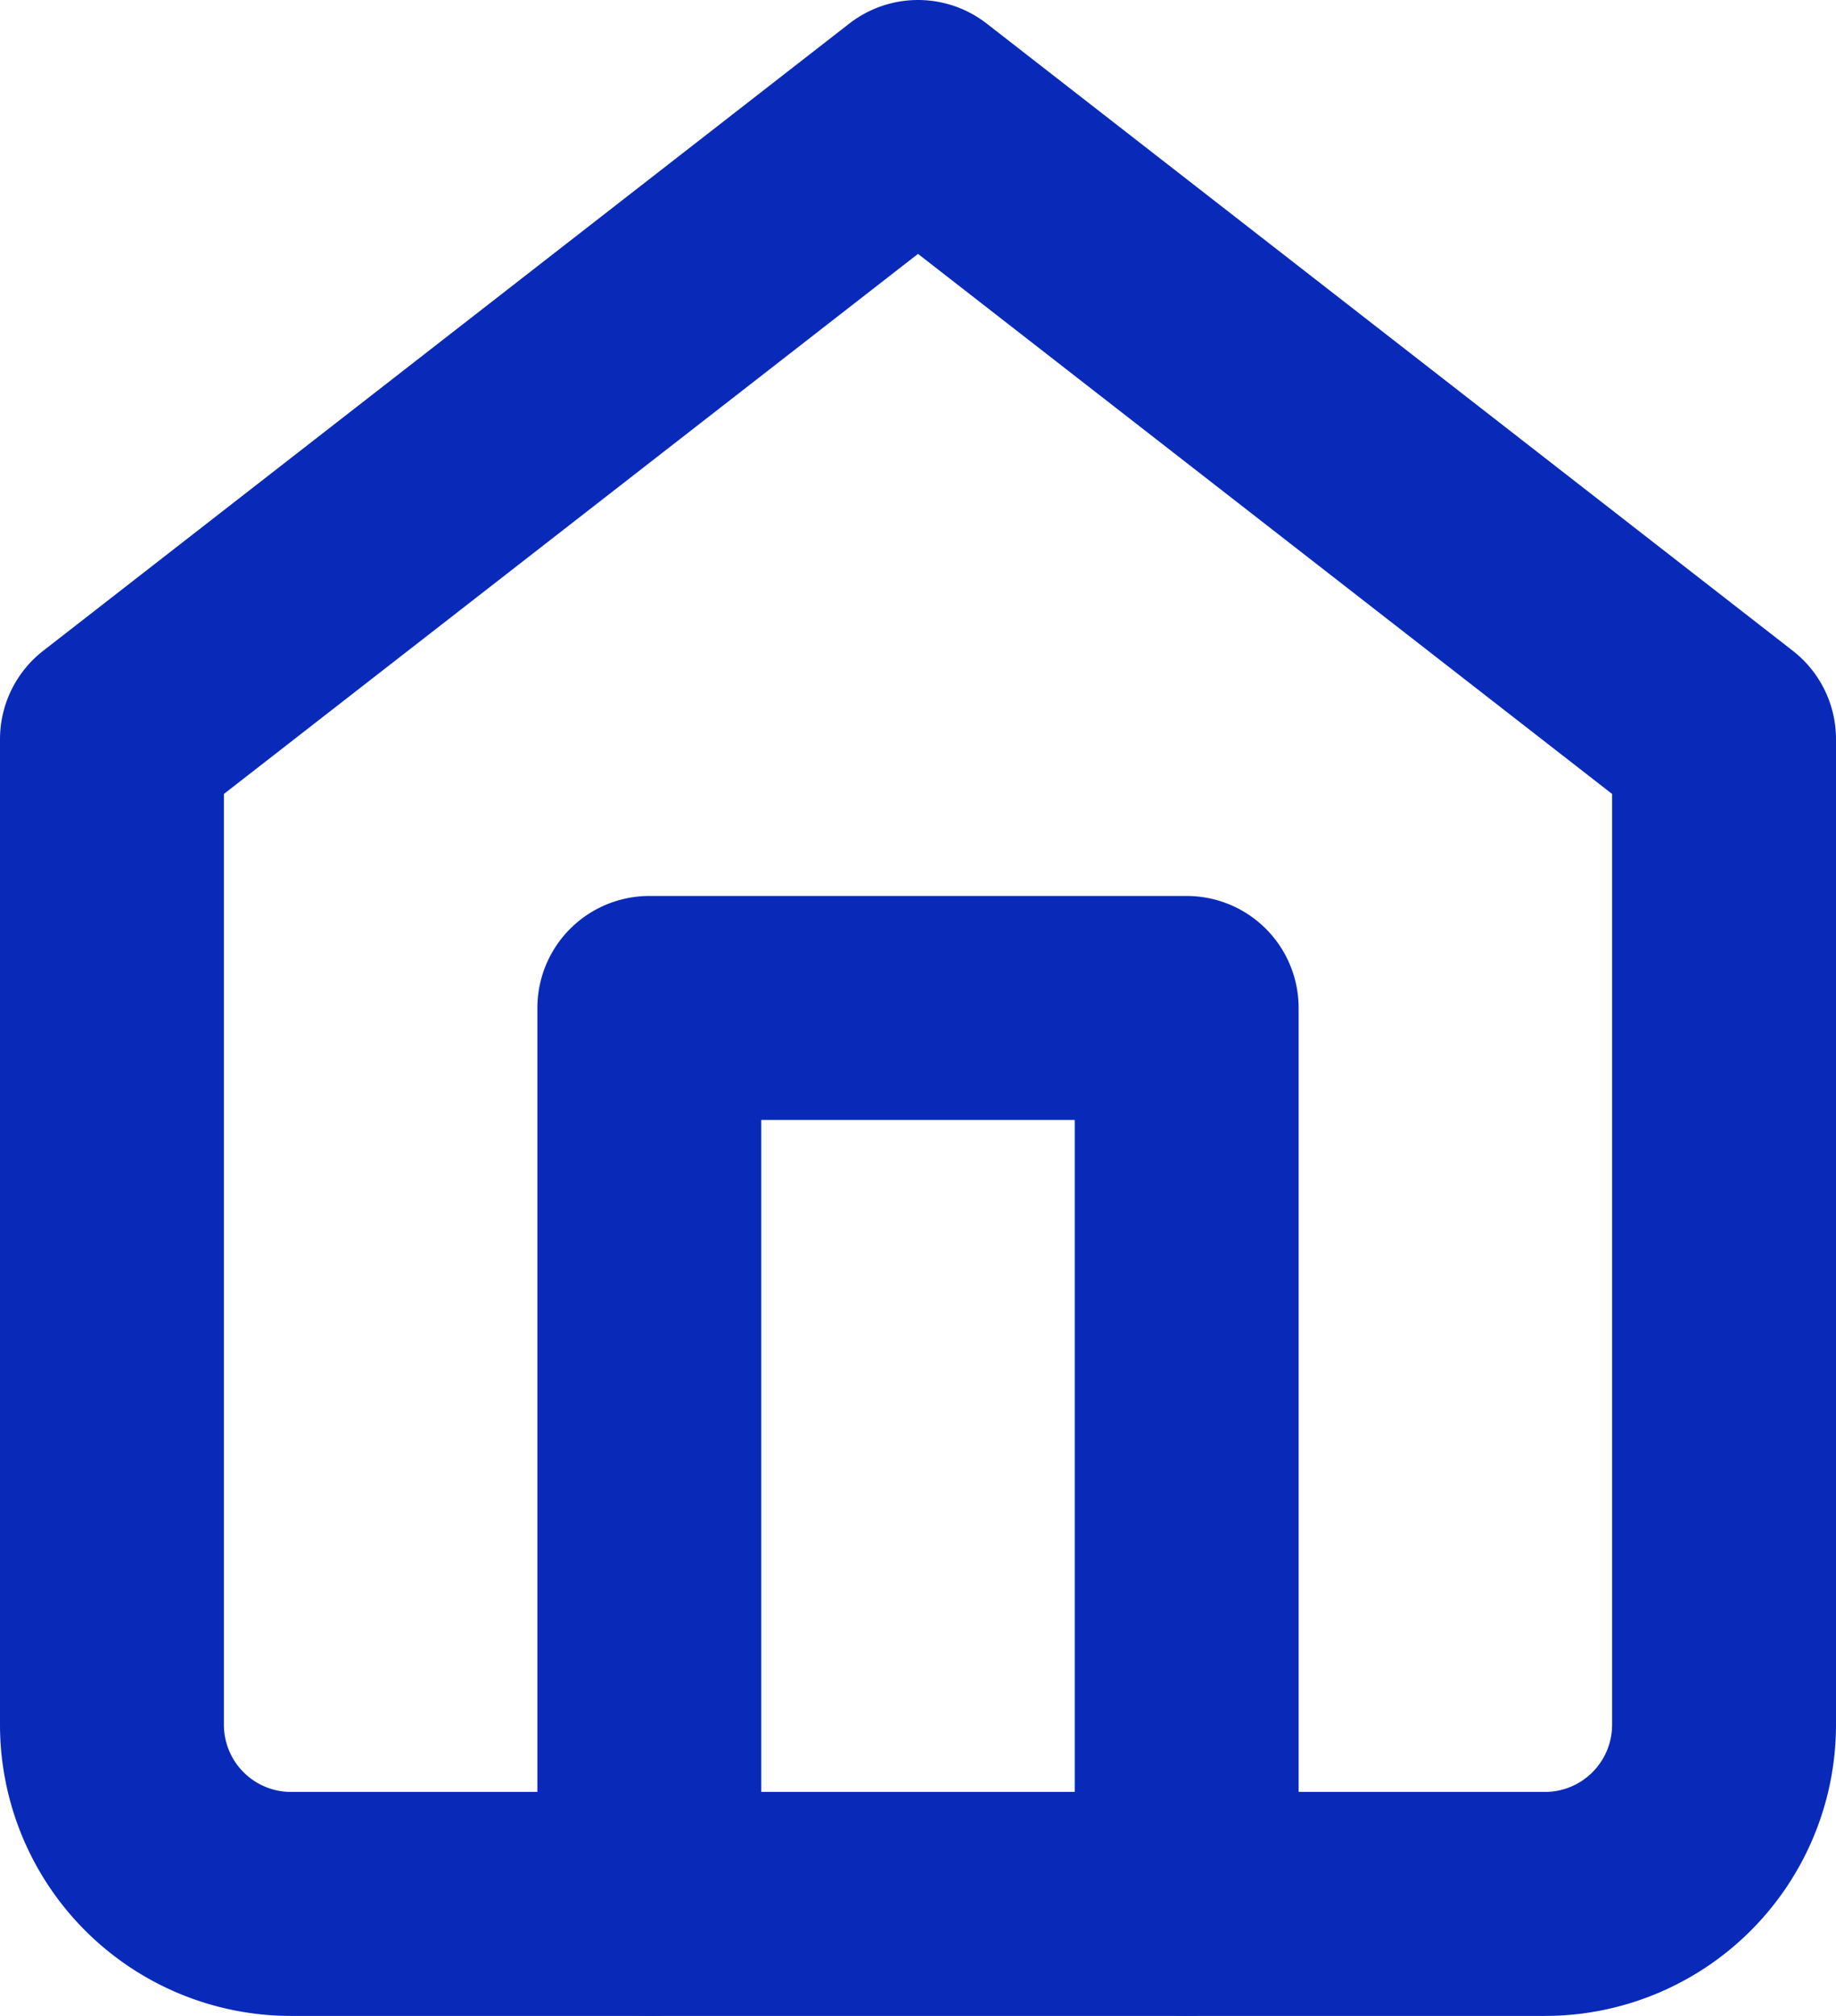
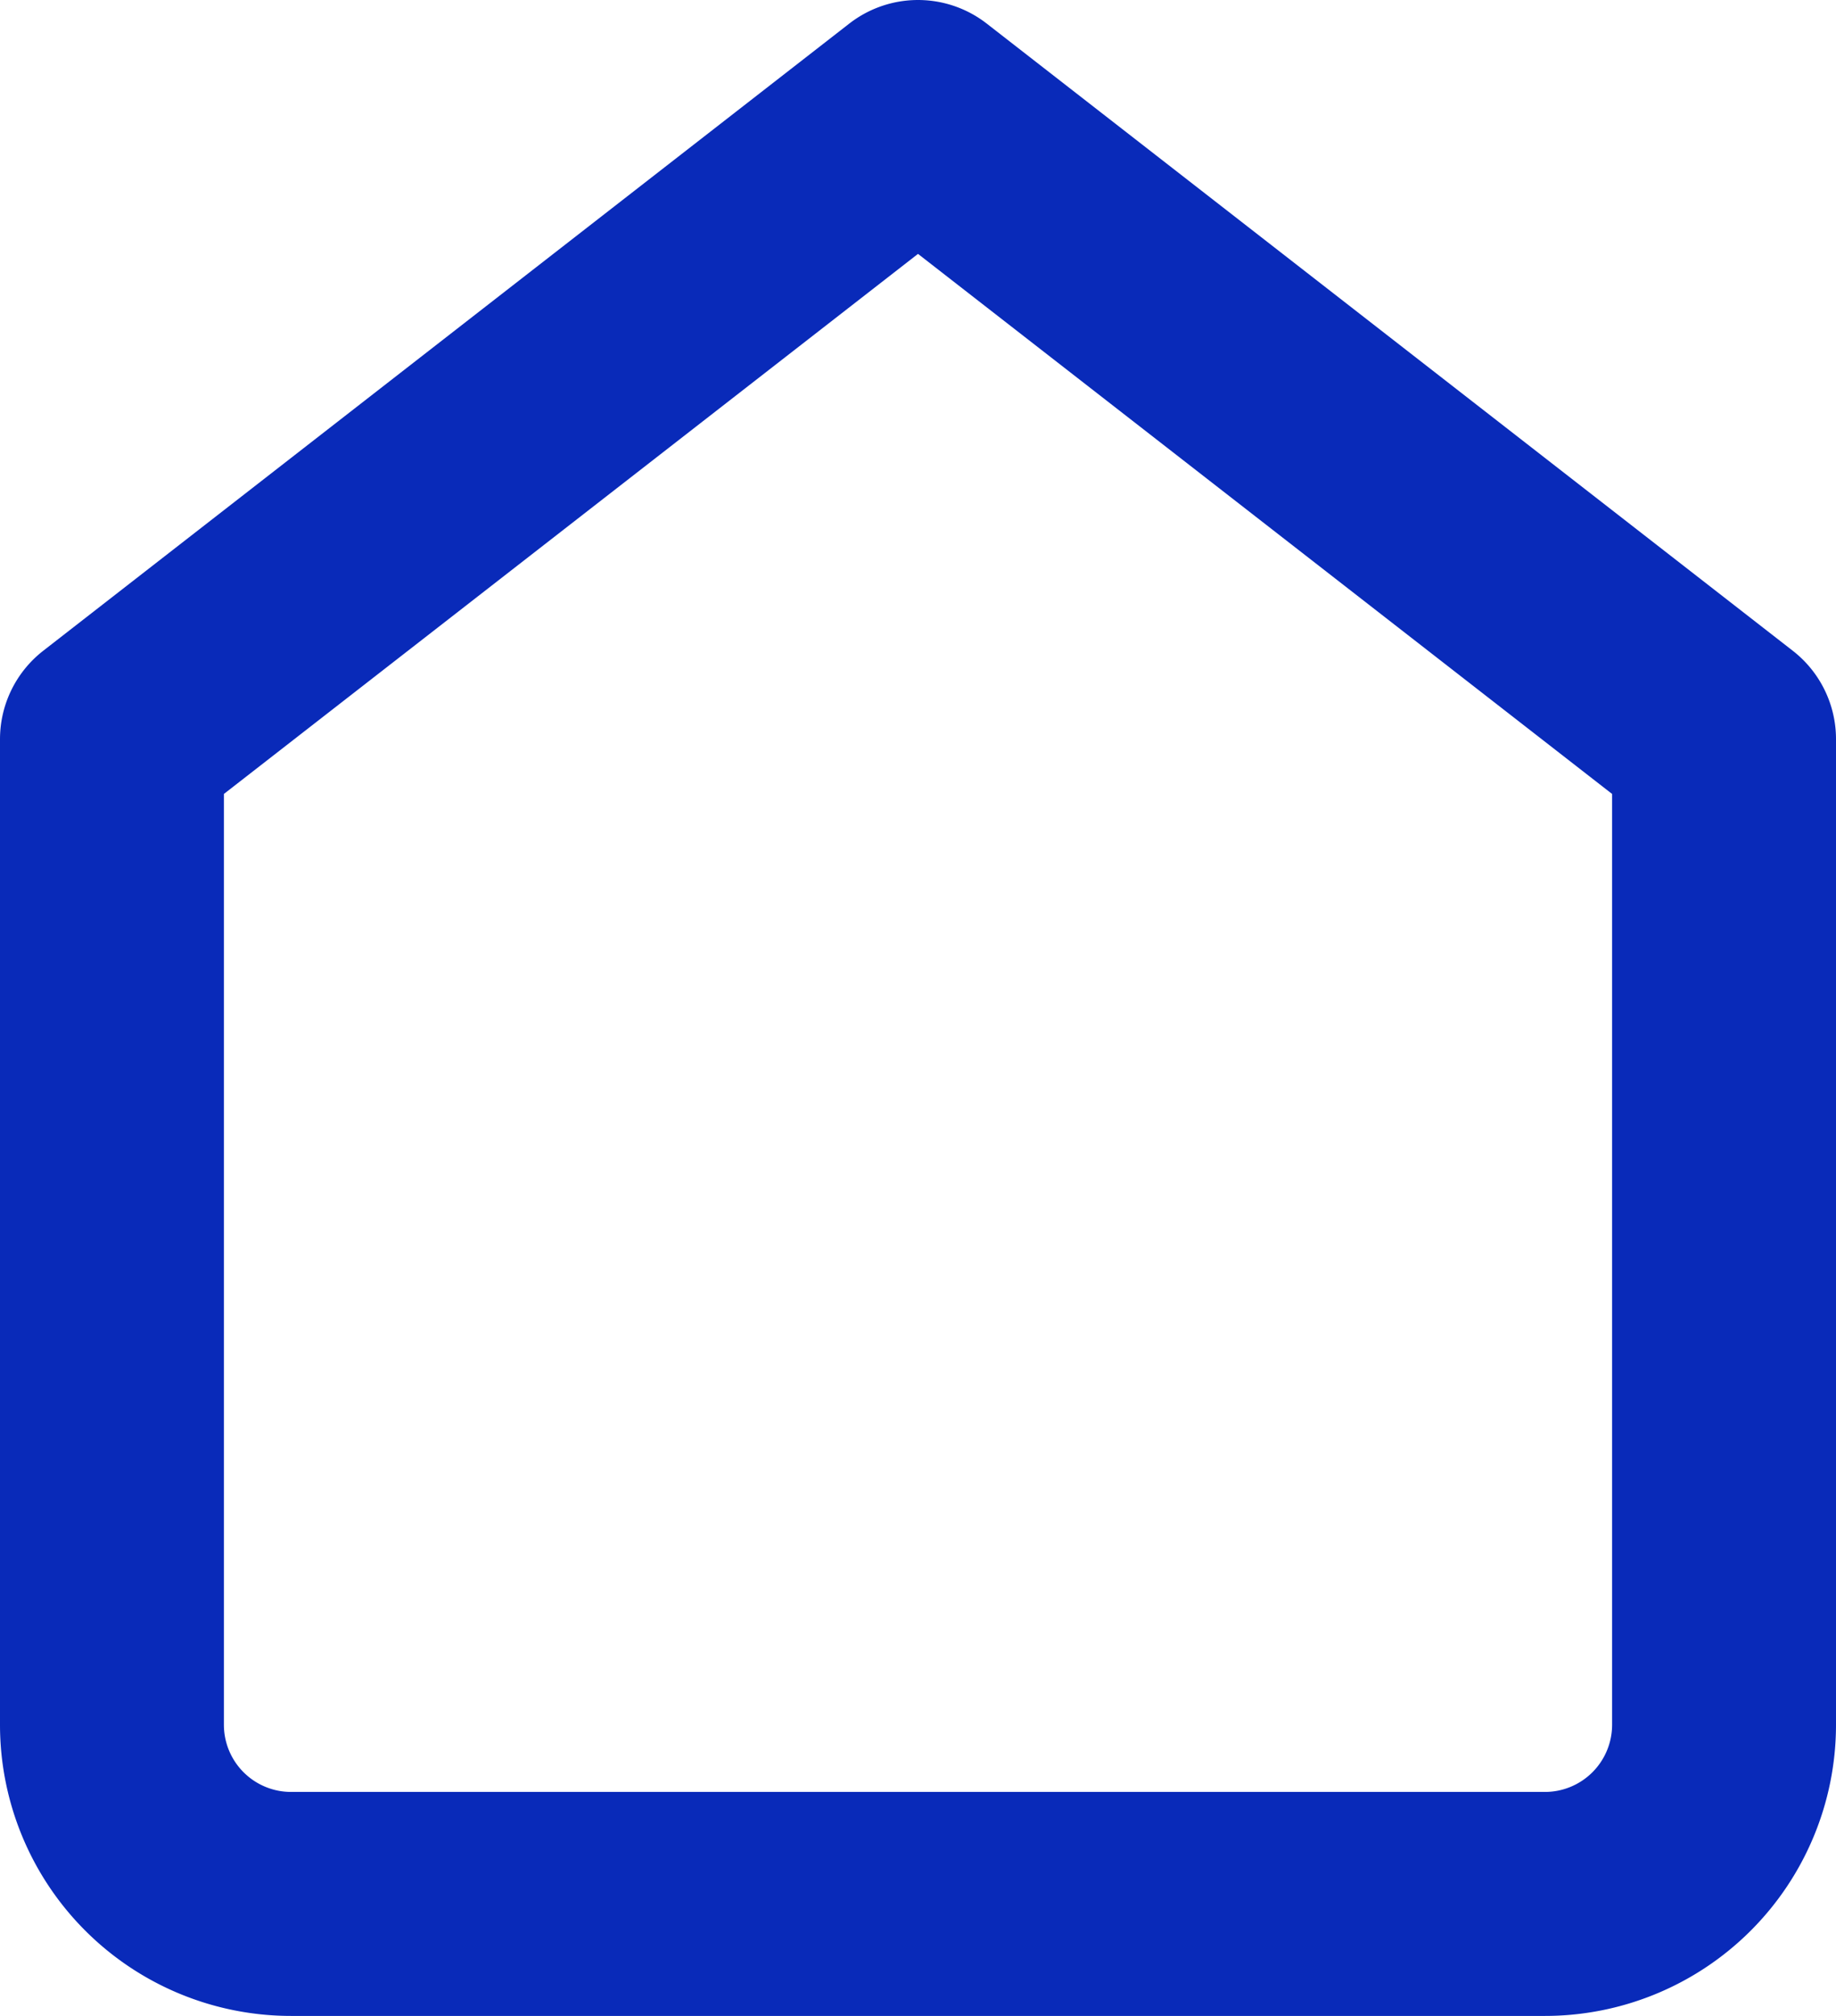
<svg xmlns="http://www.w3.org/2000/svg" width="16.4" height="18" viewBox="0 0 16.4 18">
  <g id="Icon_feather-home" data-name="Icon feather-home" transform="translate(-3.5 -2)">
    <path id="Path_33887" data-name="Path 33887" d="M4.5,8.6,11.7,3l7.2,5.6v8.8A1.6,1.6,0,0,1,17.3,19H6.1a1.6,1.6,0,0,1-1.6-1.6Z" fill="none" stroke="#092ab9" stroke-linecap="round" stroke-linejoin="round" stroke-width="2" />
-     <path id="Path_33888" data-name="Path 33888" d="M13.5,26V18h4.8v8" transform="translate(-4.2 -7)" fill="none" stroke="#092ab9" stroke-linecap="round" stroke-linejoin="round" stroke-width="2" />
  </g>
</svg>